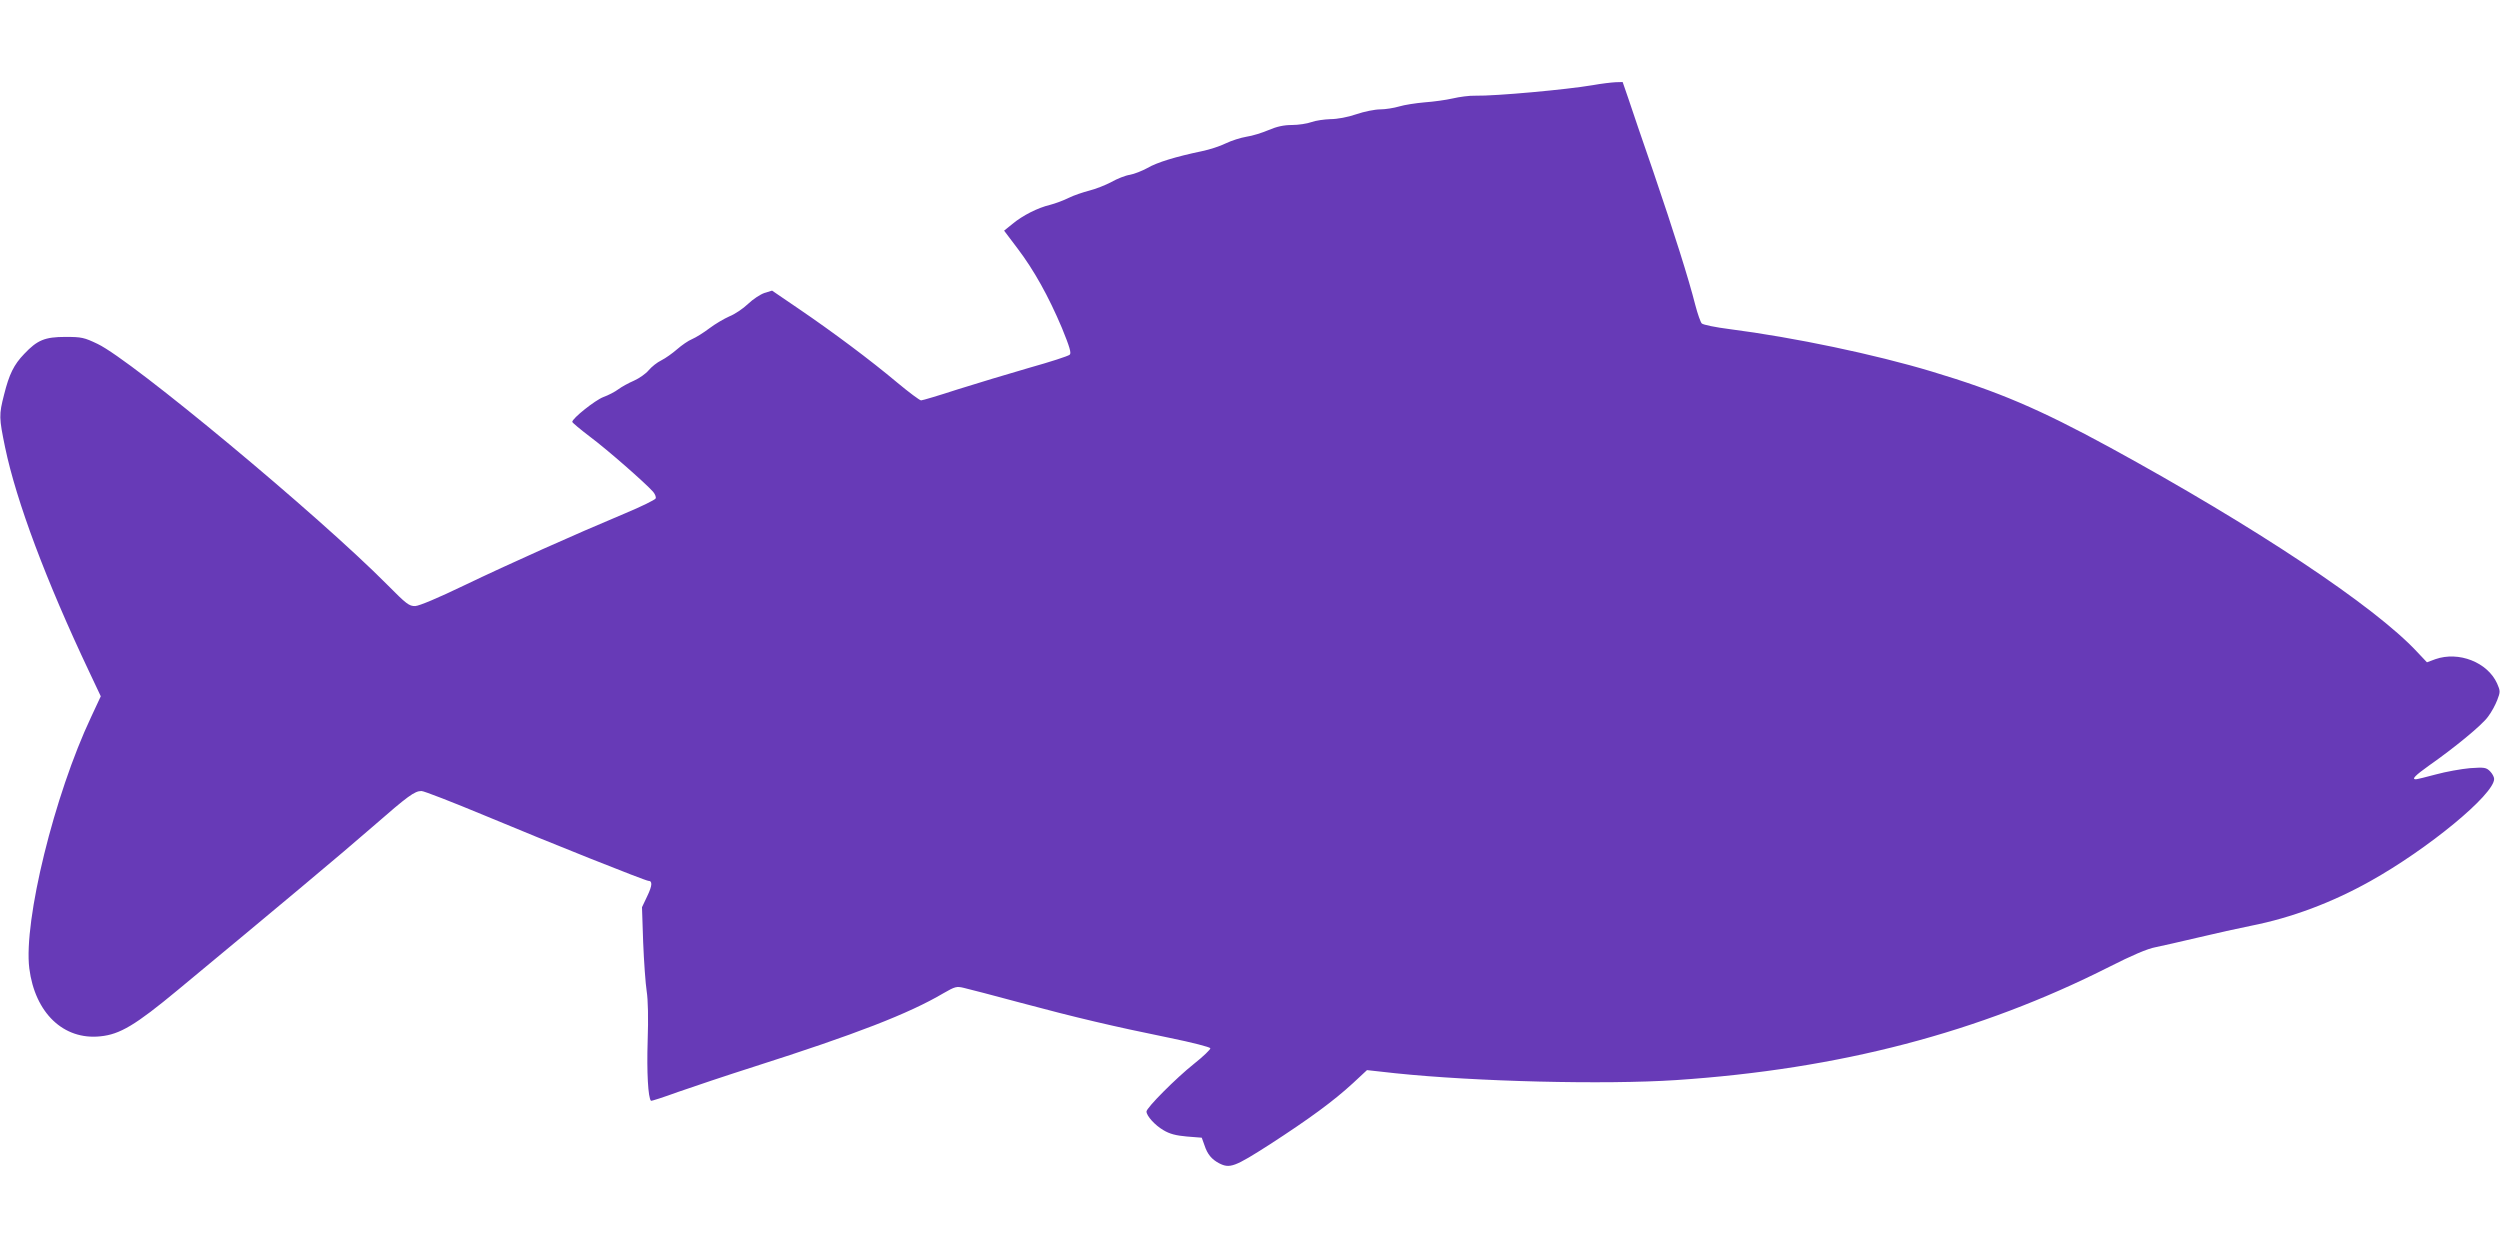
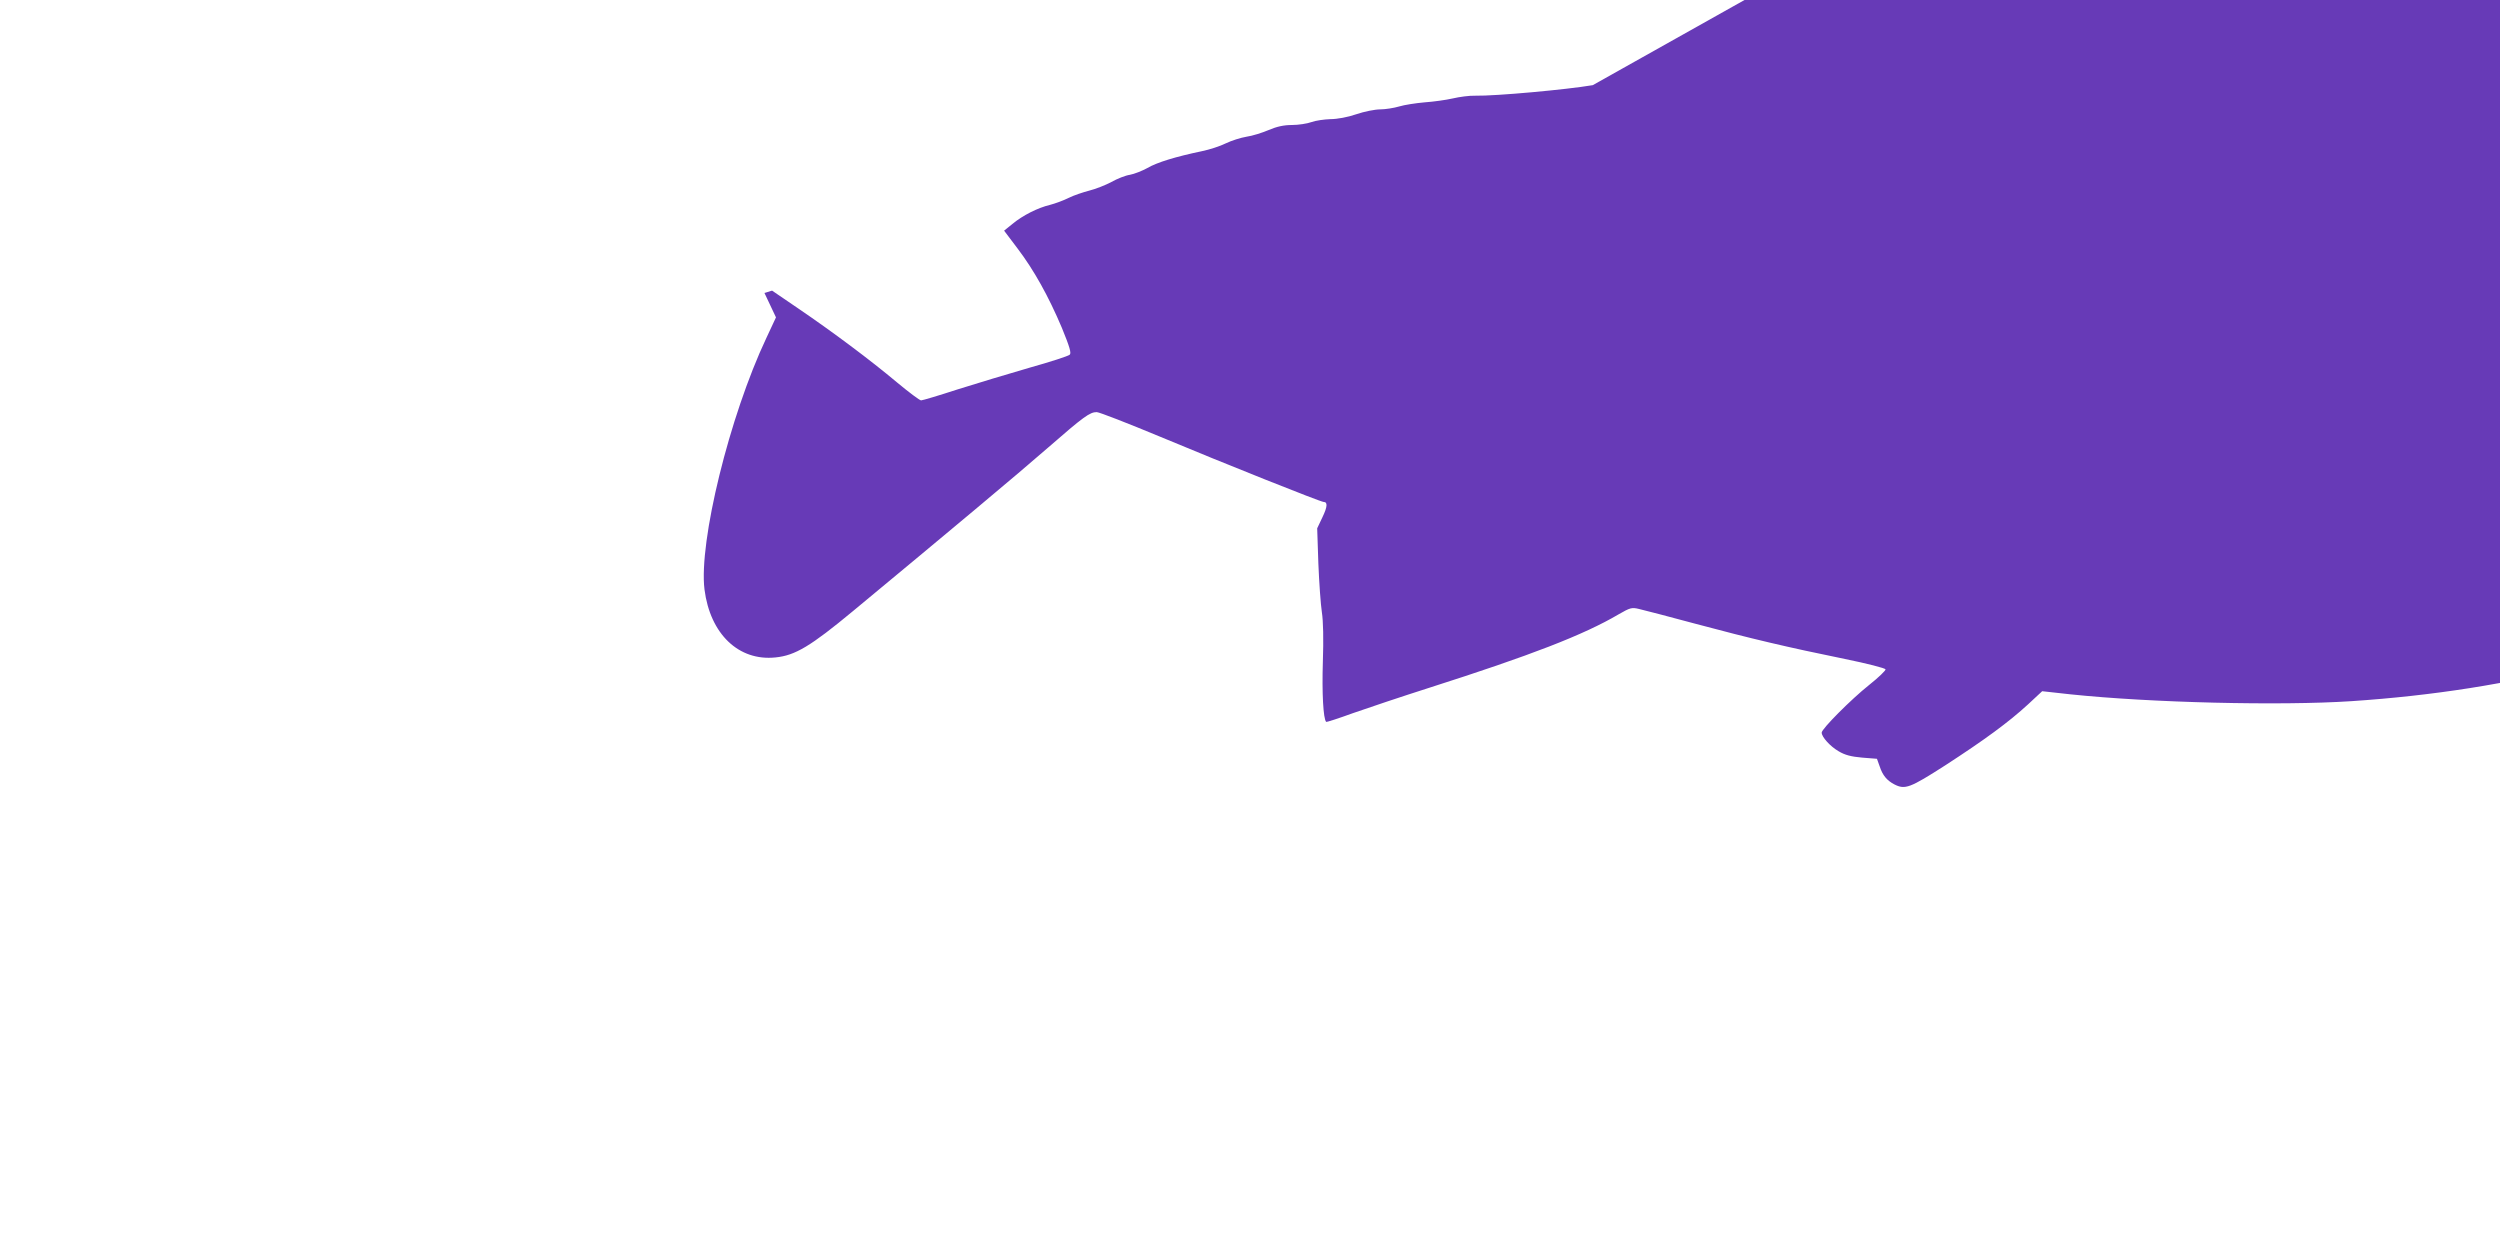
<svg xmlns="http://www.w3.org/2000/svg" version="1.0" width="1280pt" height="640pt" viewBox="0 0 1280 640" preserveAspectRatio="xMidYMid meet">
  <g transform="translate(0,640) scale(0.1,-0.1)" fill="#673ab7" stroke="none">
-     <path d="M8155 5964 c-135 -23 -498 -56 -602 -54 -29 1 -81 -6 -115 -14 -35 -8 -100 -17 -144 -20 -45 -4 -104 -13 -130 -21 -27 -8 -71 -15 -97 -15 -27 0 -82 -11 -123 -25 -43 -15 -98 -25 -132 -25 -31 -1 -75 -7 -97 -15 -22 -8 -67 -15 -100 -15 -42 0 -78 -8 -120 -26 -33 -14 -84 -30 -113 -34 -30 -5 -77 -20 -106 -34 -28 -14 -83 -32 -122 -40 -134 -28 -229 -57 -279 -86 -27 -15 -68 -31 -90 -35 -22 -3 -65 -20 -95 -37 -30 -16 -81 -36 -113 -44 -31 -8 -79 -24 -105 -37 -26 -13 -69 -29 -96 -36 -63 -15 -140 -54 -193 -98 l-42 -34 68 -90 c85 -112 159 -245 228 -408 40 -98 49 -129 40 -137 -7 -7 -100 -37 -207 -67 -107 -31 -273 -81 -368 -111 -95 -31 -179 -56 -186 -56 -7 0 -62 41 -122 91 -137 115 -331 260 -506 379 l-135 92 -39 -12 c-21 -7 -59 -32 -84 -56 -25 -24 -68 -53 -96 -64 -27 -12 -73 -39 -102 -61 -29 -22 -69 -47 -88 -55 -20 -8 -54 -32 -77 -52 -23 -20 -59 -46 -81 -57 -21 -10 -50 -33 -65 -51 -14 -17 -48 -41 -75 -53 -28 -12 -64 -32 -80 -44 -17 -13 -52 -31 -77 -40 -42 -16 -159 -109 -159 -127 0 -4 42 -39 92 -77 87 -65 280 -234 322 -281 10 -12 16 -27 13 -34 -3 -7 -74 -42 -158 -77 -258 -108 -593 -258 -822 -368 -135 -65 -230 -105 -251 -106 -31 -1 -46 11 -143 109 -354 357 -1307 1149 -1483 1233 -69 33 -82 36 -165 36 -105 0 -144 -16 -211 -87 -53 -55 -77 -104 -103 -208 -27 -105 -26 -119 5 -270 58 -278 210 -683 431 -1150 l59 -125 -49 -105 c-189 -400 -347 -1045 -317 -1288 29 -228 175 -368 364 -348 100 10 179 57 396 237 484 401 848 705 1000 838 180 157 213 181 248 181 13 0 159 -57 325 -126 330 -138 822 -334 837 -334 21 0 20 -24 -6 -78 l-27 -57 6 -180 c4 -99 12 -211 18 -250 7 -44 9 -138 5 -255 -5 -157 2 -291 17 -306 2 -2 64 18 138 45 74 26 250 85 391 130 520 166 791 271 969 376 59 34 67 36 104 27 22 -5 153 -39 290 -76 284 -76 470 -120 764 -180 113 -23 206 -47 208 -53 2 -5 -36 -42 -84 -80 -93 -74 -243 -225 -243 -244 0 -22 43 -70 86 -95 33 -20 65 -28 121 -33 l76 -6 14 -39 c15 -46 37 -72 75 -92 55 -28 79 -19 260 97 202 131 325 221 425 313 l72 67 145 -16 c411 -43 1073 -59 1438 -35 837 56 1551 243 2218 580 114 58 196 93 235 100 33 7 132 29 220 50 88 21 210 48 270 60 208 41 415 119 610 228 296 165 635 444 635 524 0 10 -10 28 -21 39 -20 20 -29 21 -103 16 -44 -4 -123 -18 -174 -32 -51 -14 -98 -25 -103 -25 -23 0 -3 20 67 70 130 91 273 208 303 251 17 22 38 61 47 85 16 42 16 46 -1 85 -49 108 -196 166 -316 124 l-43 -16 -51 54 c-218 234 -829 640 -1572 1046 -362 197 -570 286 -913 389 -289 87 -701 174 -1035 217 -71 9 -135 22 -142 29 -6 6 -21 48 -33 94 -33 131 -110 375 -215 683 -54 156 -111 323 -127 372 l-30 87 -36 -1 c-21 -1 -73 -7 -117 -15z" />
+     <path d="M8155 5964 c-135 -23 -498 -56 -602 -54 -29 1 -81 -6 -115 -14 -35 -8 -100 -17 -144 -20 -45 -4 -104 -13 -130 -21 -27 -8 -71 -15 -97 -15 -27 0 -82 -11 -123 -25 -43 -15 -98 -25 -132 -25 -31 -1 -75 -7 -97 -15 -22 -8 -67 -15 -100 -15 -42 0 -78 -8 -120 -26 -33 -14 -84 -30 -113 -34 -30 -5 -77 -20 -106 -34 -28 -14 -83 -32 -122 -40 -134 -28 -229 -57 -279 -86 -27 -15 -68 -31 -90 -35 -22 -3 -65 -20 -95 -37 -30 -16 -81 -36 -113 -44 -31 -8 -79 -24 -105 -37 -26 -13 -69 -29 -96 -36 -63 -15 -140 -54 -193 -98 l-42 -34 68 -90 c85 -112 159 -245 228 -408 40 -98 49 -129 40 -137 -7 -7 -100 -37 -207 -67 -107 -31 -273 -81 -368 -111 -95 -31 -179 -56 -186 -56 -7 0 -62 41 -122 91 -137 115 -331 260 -506 379 l-135 92 -39 -12 l59 -125 -49 -105 c-189 -400 -347 -1045 -317 -1288 29 -228 175 -368 364 -348 100 10 179 57 396 237 484 401 848 705 1000 838 180 157 213 181 248 181 13 0 159 -57 325 -126 330 -138 822 -334 837 -334 21 0 20 -24 -6 -78 l-27 -57 6 -180 c4 -99 12 -211 18 -250 7 -44 9 -138 5 -255 -5 -157 2 -291 17 -306 2 -2 64 18 138 45 74 26 250 85 391 130 520 166 791 271 969 376 59 34 67 36 104 27 22 -5 153 -39 290 -76 284 -76 470 -120 764 -180 113 -23 206 -47 208 -53 2 -5 -36 -42 -84 -80 -93 -74 -243 -225 -243 -244 0 -22 43 -70 86 -95 33 -20 65 -28 121 -33 l76 -6 14 -39 c15 -46 37 -72 75 -92 55 -28 79 -19 260 97 202 131 325 221 425 313 l72 67 145 -16 c411 -43 1073 -59 1438 -35 837 56 1551 243 2218 580 114 58 196 93 235 100 33 7 132 29 220 50 88 21 210 48 270 60 208 41 415 119 610 228 296 165 635 444 635 524 0 10 -10 28 -21 39 -20 20 -29 21 -103 16 -44 -4 -123 -18 -174 -32 -51 -14 -98 -25 -103 -25 -23 0 -3 20 67 70 130 91 273 208 303 251 17 22 38 61 47 85 16 42 16 46 -1 85 -49 108 -196 166 -316 124 l-43 -16 -51 54 c-218 234 -829 640 -1572 1046 -362 197 -570 286 -913 389 -289 87 -701 174 -1035 217 -71 9 -135 22 -142 29 -6 6 -21 48 -33 94 -33 131 -110 375 -215 683 -54 156 -111 323 -127 372 l-30 87 -36 -1 c-21 -1 -73 -7 -117 -15z" />
  </g>
</svg>